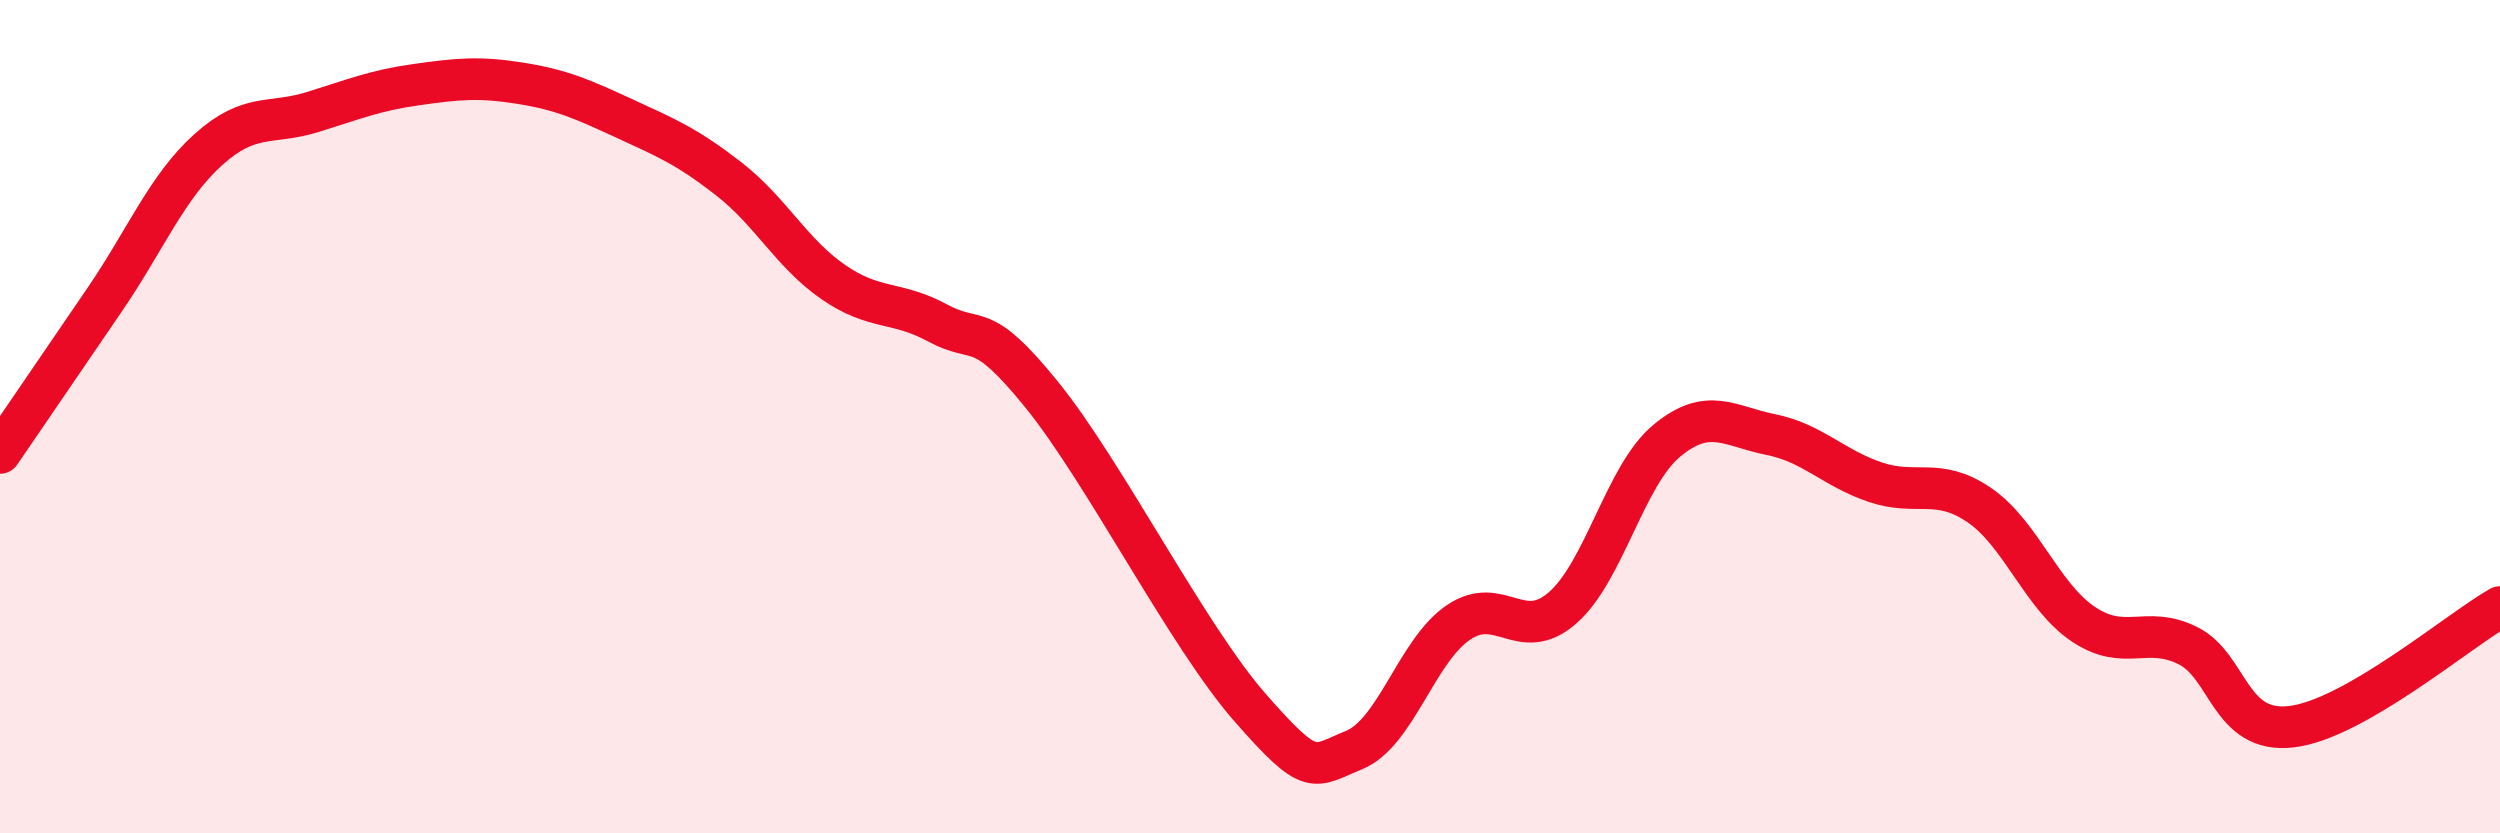
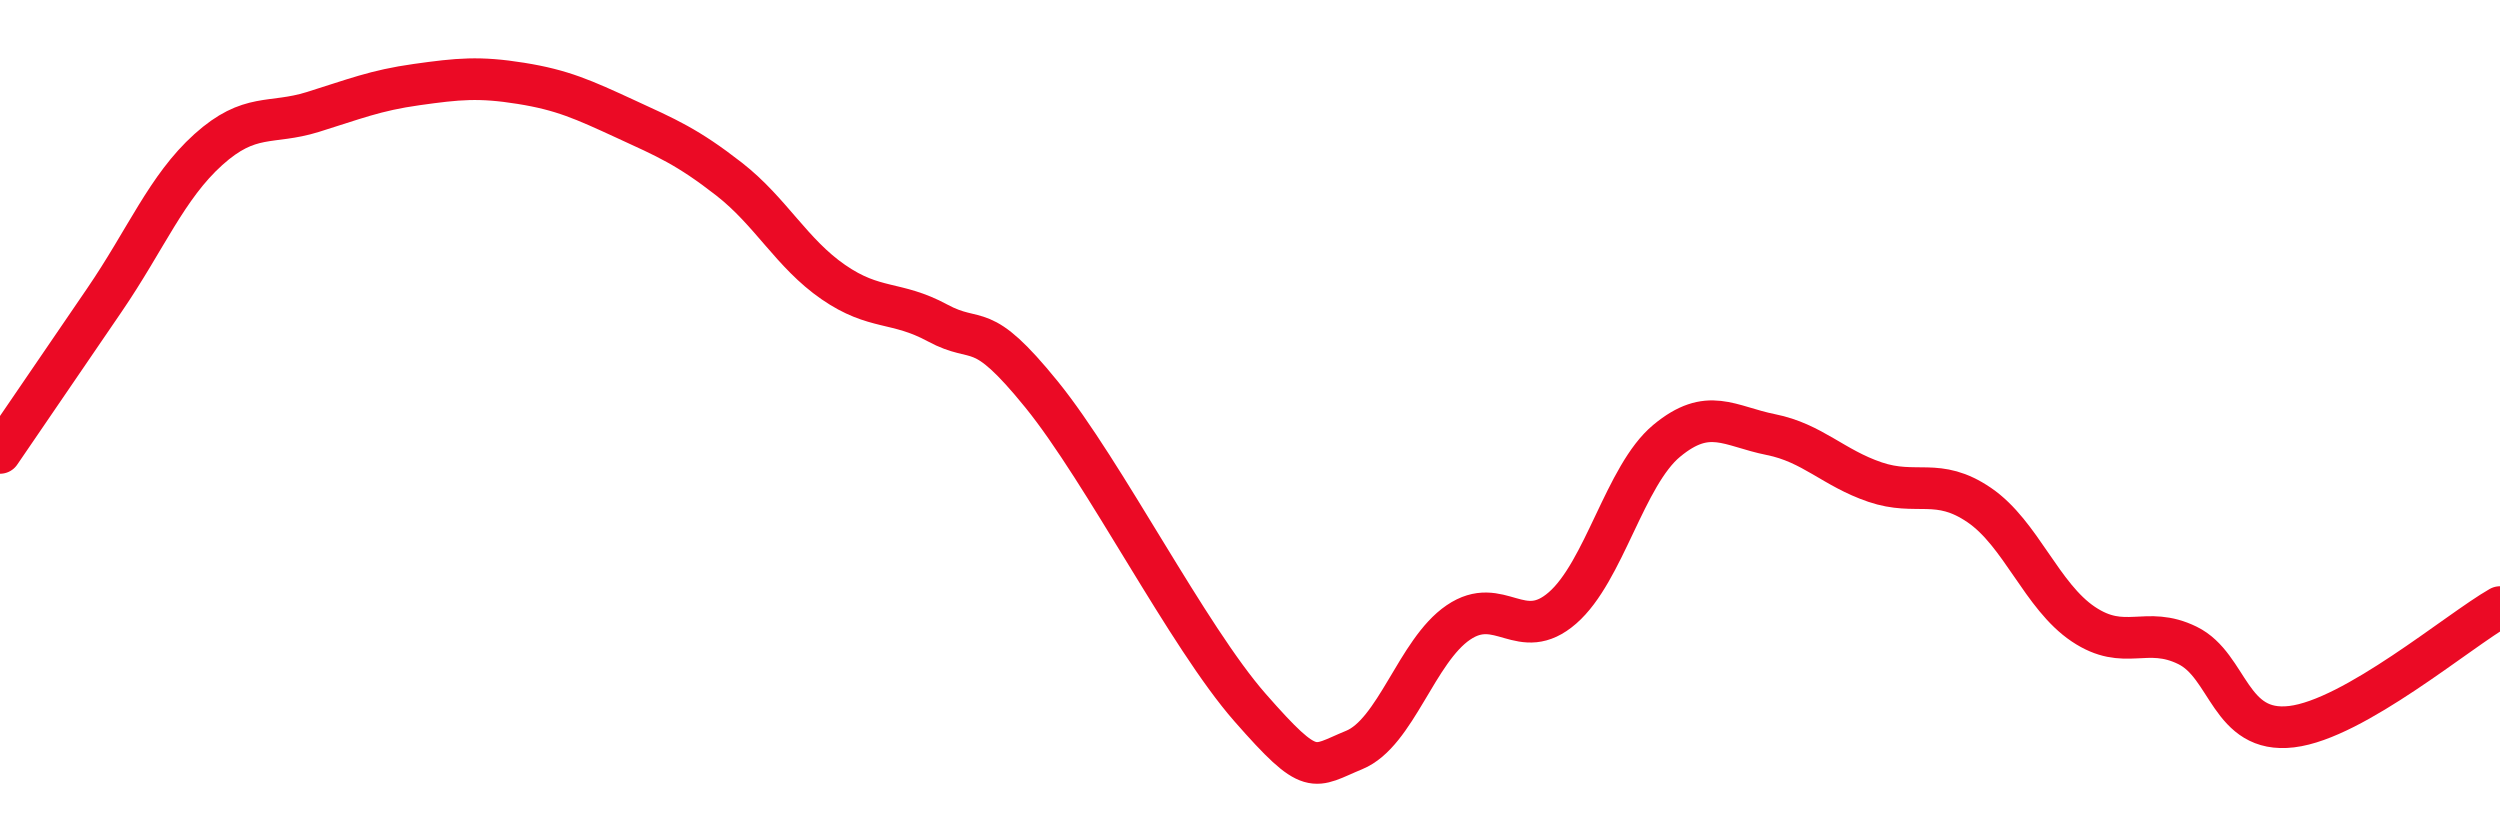
<svg xmlns="http://www.w3.org/2000/svg" width="60" height="20" viewBox="0 0 60 20">
-   <path d="M 0,10.87 C 0.5,10.14 1.5,8.67 2.5,7.21 C 3.5,5.75 4,4.49 5,3.59 C 6,2.69 6.5,3 7.5,2.69 C 8.5,2.38 9,2.17 10,2.03 C 11,1.89 11.5,1.84 12.5,2 C 13.5,2.16 14,2.39 15,2.85 C 16,3.31 16.5,3.52 17.5,4.3 C 18.5,5.08 19,6.08 20,6.77 C 21,7.46 21.5,7.21 22.5,7.75 C 23.5,8.29 23.5,7.62 25,9.47 C 26.5,11.32 28.5,15.27 30,16.98 C 31.5,18.69 31.5,18.41 32.5,18 C 33.5,17.59 34,15.62 35,14.94 C 36,14.26 36.5,15.46 37.5,14.59 C 38.5,13.72 39,11.41 40,10.58 C 41,9.75 41.5,10.23 42.5,10.43 C 43.5,10.63 44,11.23 45,11.57 C 46,11.91 46.5,11.44 47.5,12.12 C 48.5,12.8 49,14.31 50,14.98 C 51,15.65 51.5,15 52.5,15.49 C 53.5,15.98 53.5,17.62 55,17.44 C 56.5,17.26 59,15.14 60,14.57L60 20L0 20Z" fill="#EB0A25" opacity="0.1" stroke-linecap="round" stroke-linejoin="round" />
  <path d="M 0,10.87 C 0.5,10.14 1.5,8.67 2.5,7.21 C 3.5,5.75 4,4.49 5,3.59 C 6,2.69 6.5,3 7.5,2.69 C 8.5,2.38 9,2.17 10,2.03 C 11,1.89 11.5,1.84 12.5,2 C 13.5,2.16 14,2.39 15,2.85 C 16,3.31 16.5,3.52 17.5,4.3 C 18.5,5.08 19,6.08 20,6.77 C 21,7.46 21.5,7.21 22.5,7.75 C 23.5,8.29 23.5,7.62 25,9.47 C 26.5,11.32 28.5,15.27 30,16.98 C 31.5,18.69 31.5,18.41 32.5,18 C 33.5,17.59 34,15.62 35,14.94 C 36,14.26 36.5,15.46 37.5,14.59 C 38.5,13.72 39,11.41 40,10.58 C 41,9.75 41.5,10.23 42.5,10.43 C 43.5,10.63 44,11.23 45,11.57 C 46,11.91 46.5,11.44 47.5,12.12 C 48.5,12.8 49,14.31 50,14.98 C 51,15.65 51.5,15 52.5,15.49 C 53.5,15.98 53.5,17.62 55,17.44 C 56.5,17.26 59,15.14 60,14.57" stroke="#EB0A25" stroke-width="1" fill="none" stroke-linecap="round" stroke-linejoin="round" />
</svg>